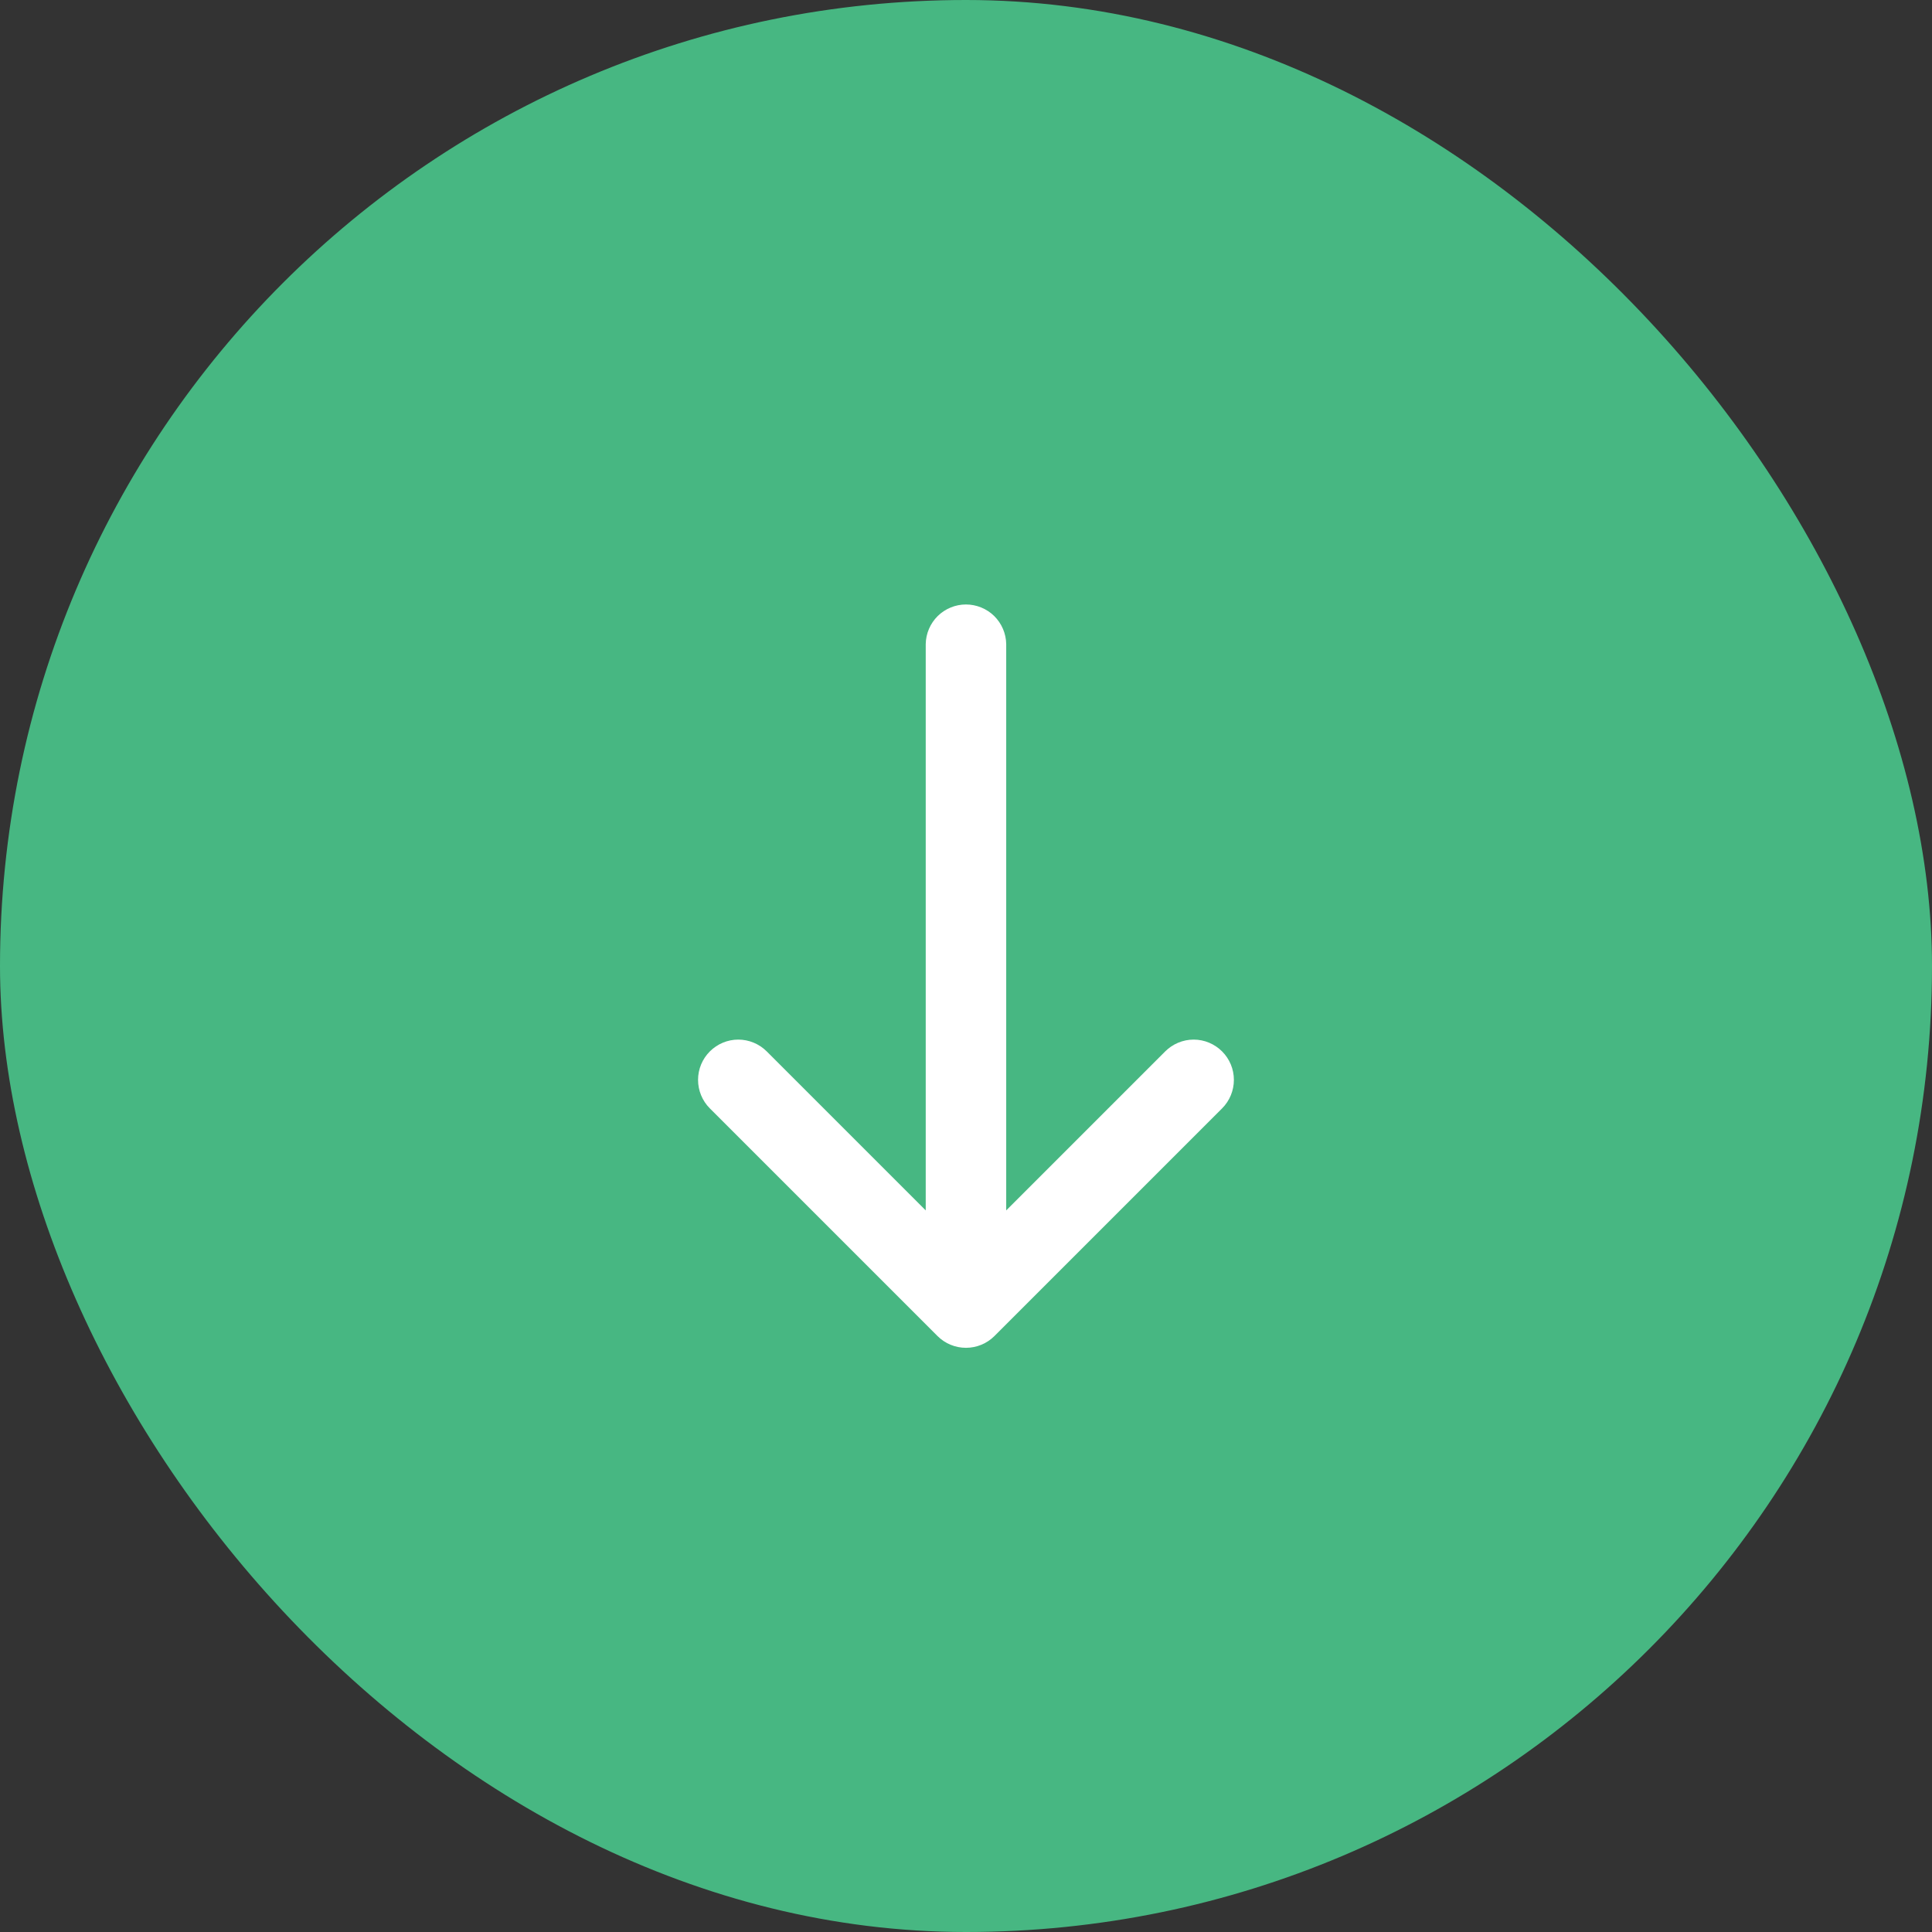
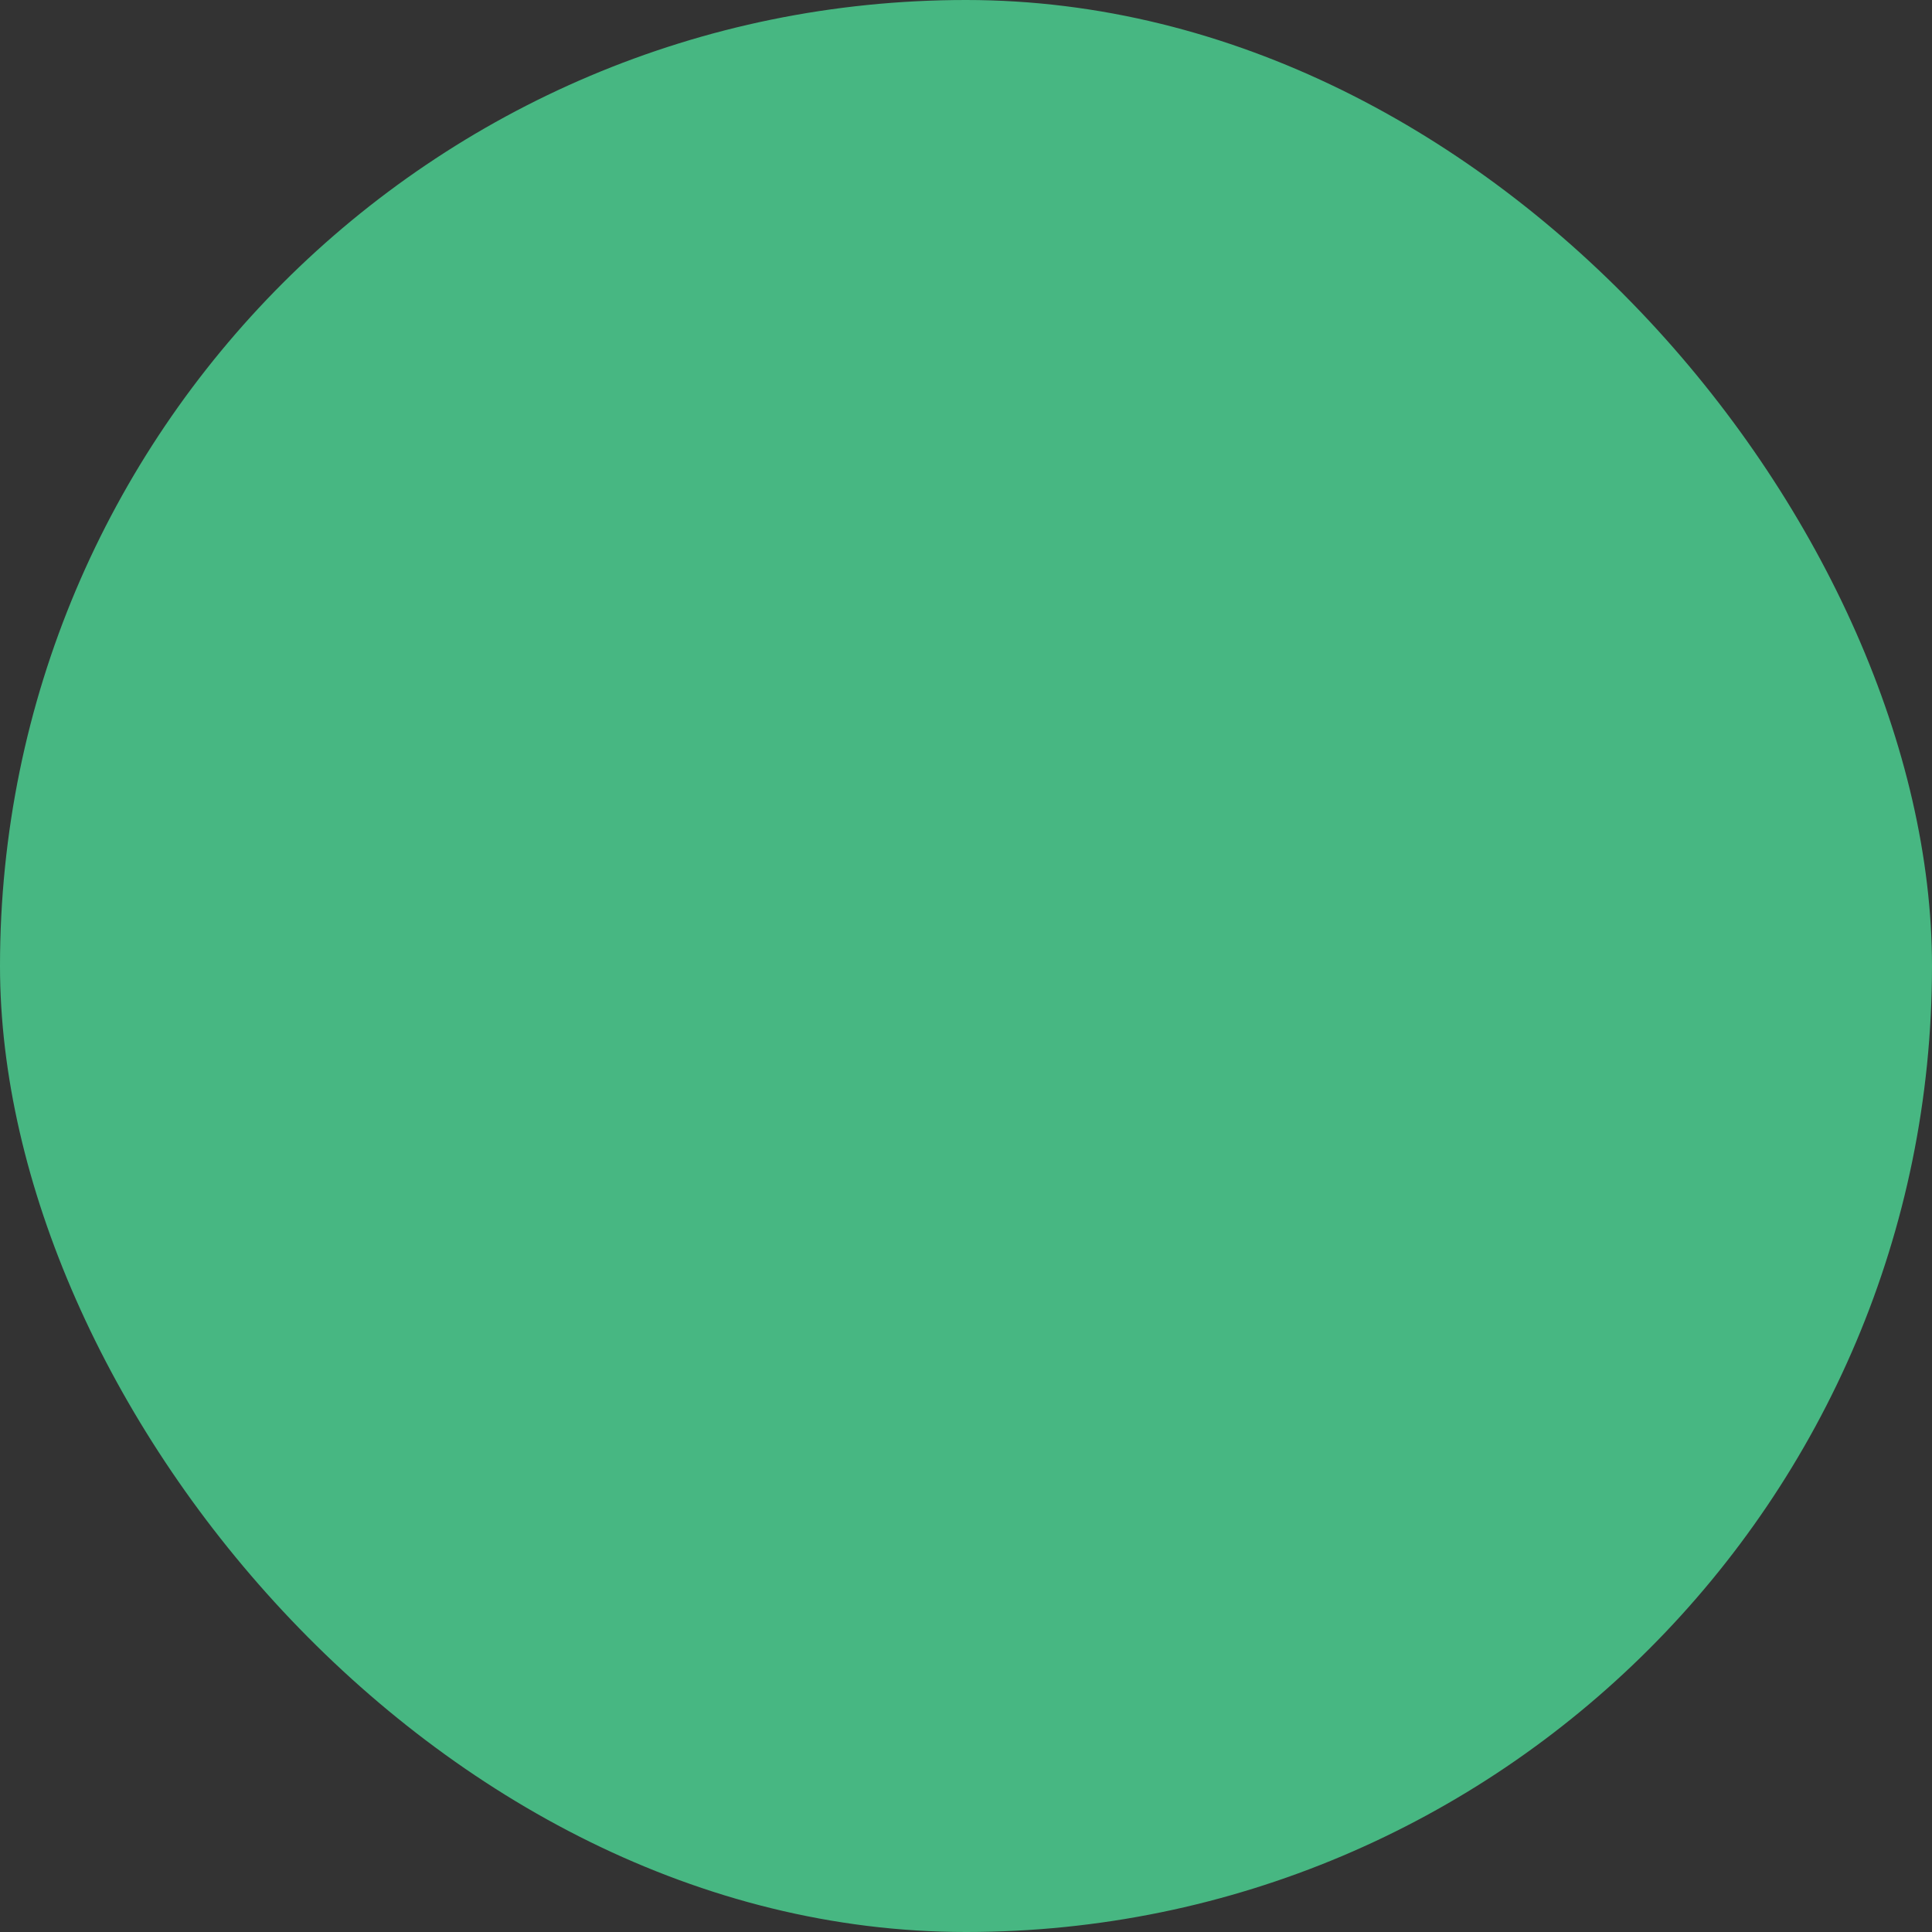
<svg xmlns="http://www.w3.org/2000/svg" width="32" height="32" viewBox="0 0 32 32" fill="none">
  <rect x="0" y="0" width="32" height="32" fill="#333333" stroke="none" />
  <rect width="32" height="32" rx="16" fill="#47B782" />
  <g clip-path="url(#clip0_2114_329)">
-     <path d="M16.471 22.129C16.346 22.254 16.176 22.324 15.999 22.324C15.823 22.324 15.653 22.254 15.528 22.129L11.757 18.358C11.632 18.233 11.562 18.063 11.562 17.886C11.562 17.709 11.632 17.54 11.757 17.415C11.882 17.29 12.051 17.219 12.228 17.219C12.405 17.219 12.575 17.29 12.7 17.415L15.333 20.048L15.333 10.667C15.336 10.492 15.408 10.326 15.532 10.203C15.657 10.081 15.825 10.012 15.999 10.012C16.174 10.012 16.342 10.081 16.467 10.203C16.591 10.326 16.663 10.492 16.666 10.667V20.048L19.299 17.415C19.424 17.29 19.594 17.219 19.771 17.219C19.948 17.219 20.117 17.29 20.242 17.415C20.367 17.54 20.437 17.709 20.437 17.886C20.437 18.063 20.367 18.233 20.242 18.358L16.471 22.129Z" fill="white" />
-   </g>
+     </g>
  <defs>
    <clipPath id="clip0_2114_329">
      <rect width="16" height="16" fill="white" transform="translate(27.314 16) rotate(135)" />
    </clipPath>
  </defs>
</svg>